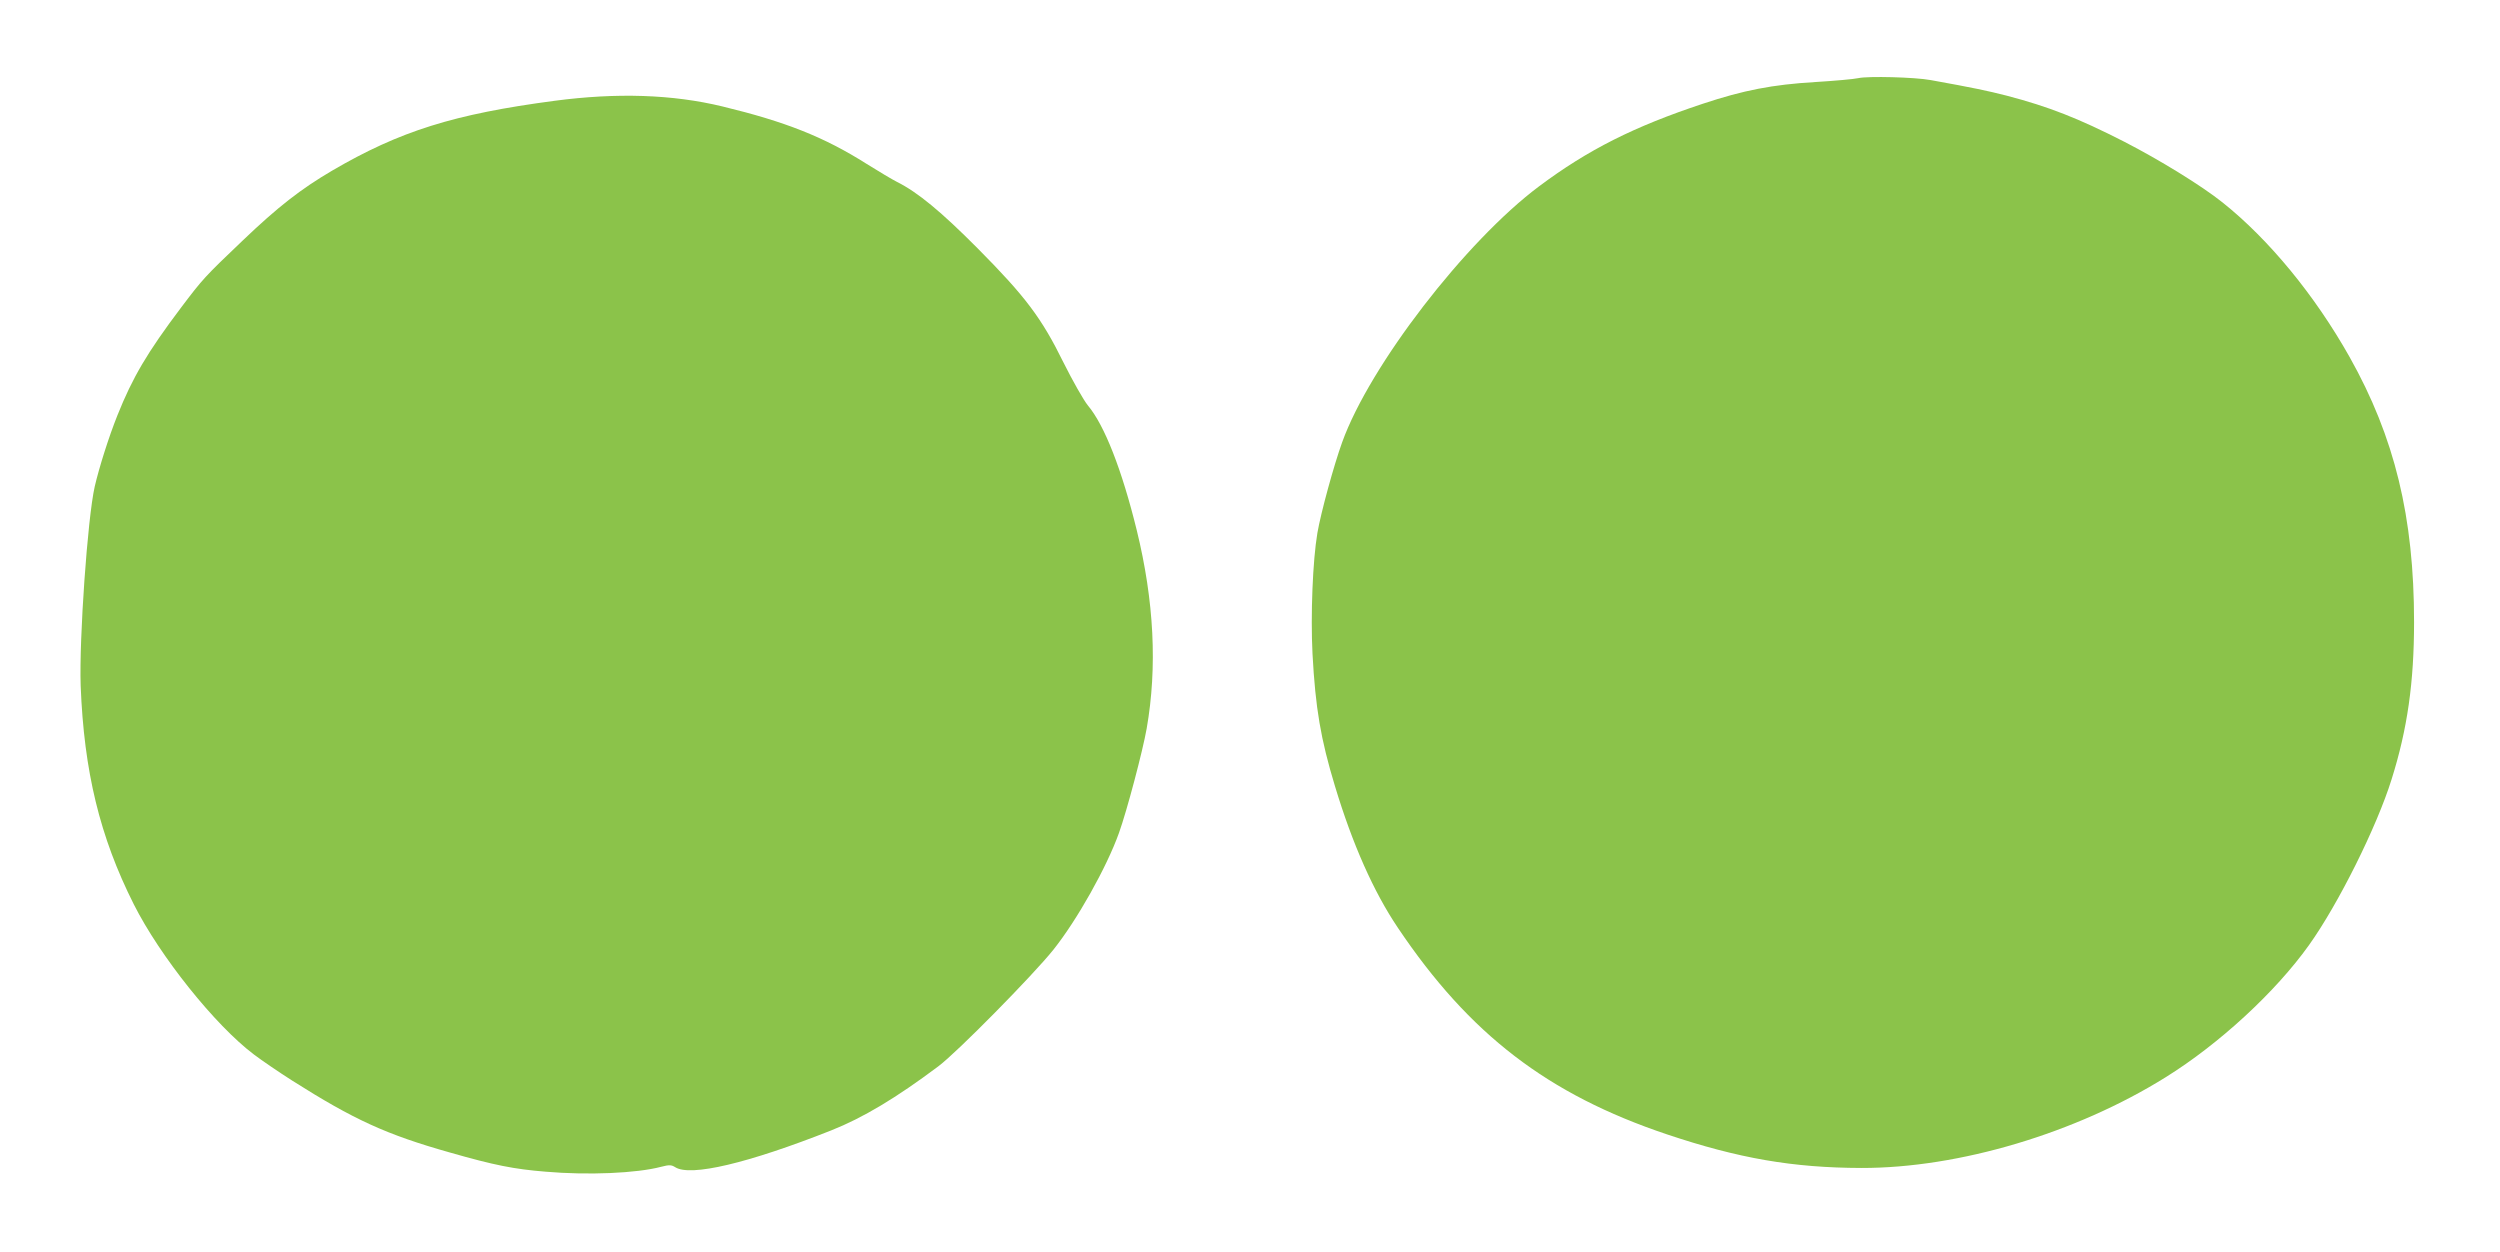
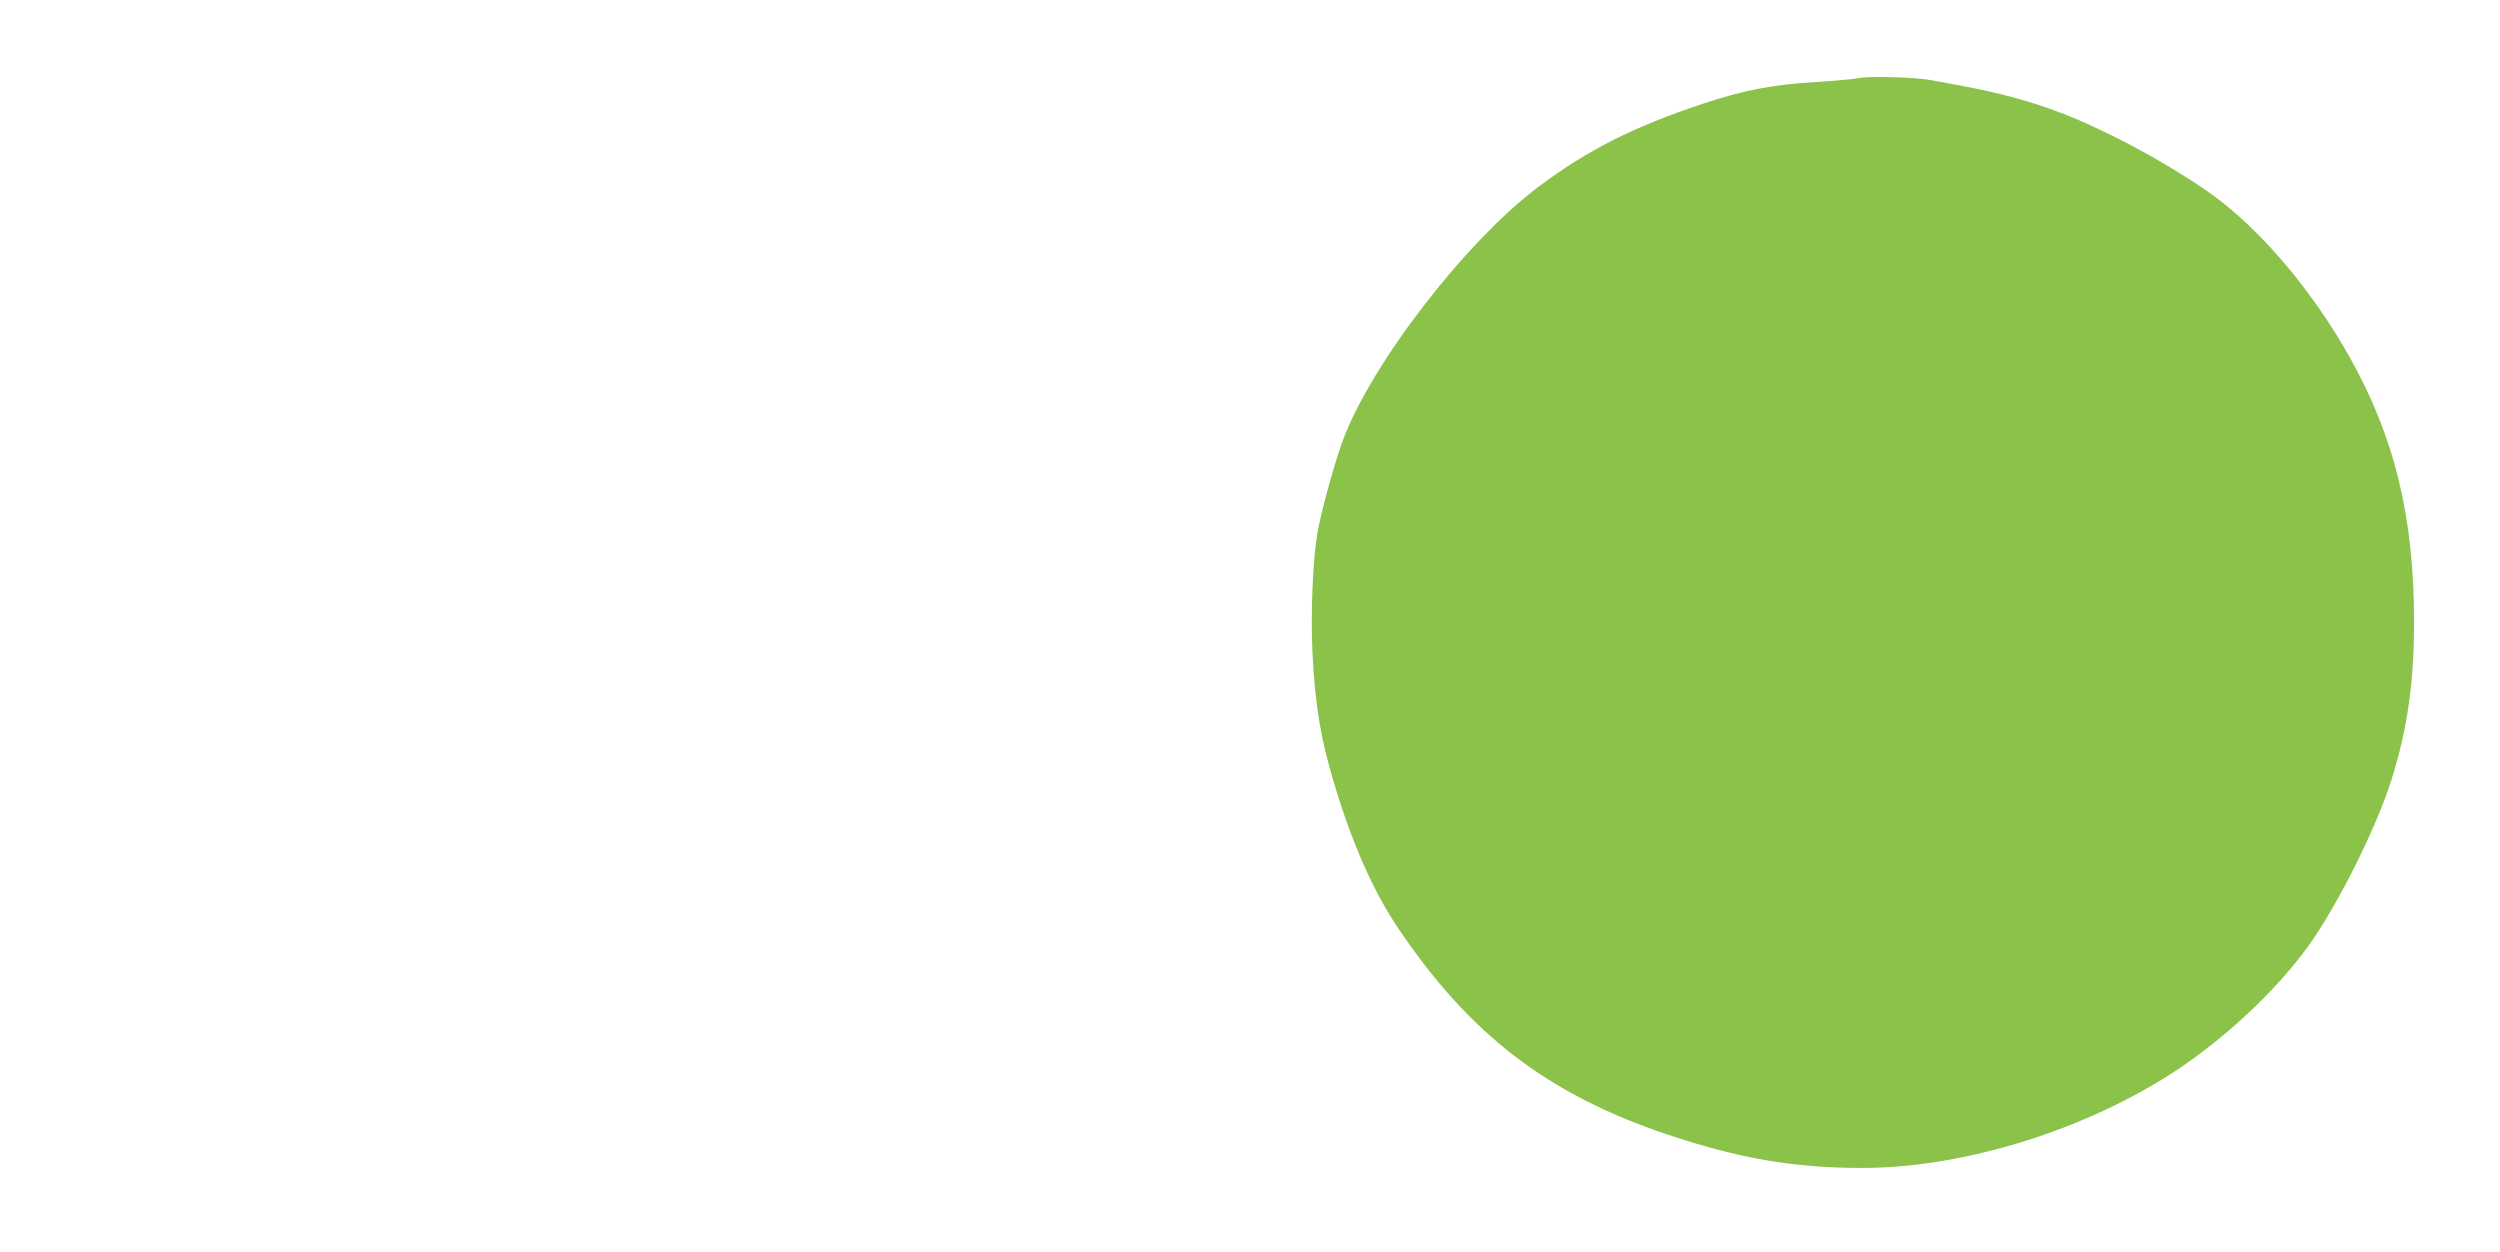
<svg xmlns="http://www.w3.org/2000/svg" version="1.0" width="1280pt" height="641pt" viewBox="0 0 1280 641" preserveAspectRatio="xMidYMid meet">
  <g transform="translate(0,641) scale(0.1,-0.1)" fill="#8bc34a" stroke="none">
    <path d="M9515 6010 c-22 -5 -121 -14 -220 -20 -220 -13 -368 -42 -576 -111 -353 -117 -589 -236 -839 -423 -376 -281 -867 -918 -1008 -1310 -42 -116 -109 -360 -127 -465 -24 -142 -35 -420 -25 -618 15 -279 42 -437 115 -678 90 -298 198 -541 322 -725 366 -545 767 -853 1378 -1058 367 -123 644 -171 995 -172 499 -1 1099 178 1559 465 273 170 561 435 733 676 150 210 347 605 423 849 81 257 115 497 115 805 0 537 -99 946 -330 1357 -178 316 -412 601 -650 791 -106 85 -322 218 -505 312 -233 119 -386 179 -600 235 -98 25 -168 40 -390 80 -81 15 -321 21 -370 10z" />
-     <path d="M2840 5894 c-515 -68 -793 -155 -1140 -358 -160 -94 -277 -185 -459 -359 -193 -184 -203 -195 -314 -342 -174 -231 -248 -357 -326 -552 -44 -110 -93 -265 -116 -364 -37 -163 -80 -781 -72 -1019 17 -440 98 -774 272 -1120 134 -266 416 -619 615 -769 41 -31 129 -91 195 -133 317 -201 483 -277 809 -369 227 -65 328 -85 489 -98 219 -19 467 -8 592 25 42 11 53 10 72 -2 78 -50 373 20 798 188 164 65 334 167 550 329 95 71 484 466 588 596 122 153 273 422 336 598 41 114 122 421 142 535 55 314 38 653 -51 1016 -76 309 -165 537 -250 638 -22 27 -78 126 -125 220 -112 228 -195 338 -439 584 -186 187 -306 287 -414 341 -24 12 -94 54 -155 92 -218 138 -416 216 -738 294 -256 62 -541 71 -859 29z" />
  </g>
</svg>